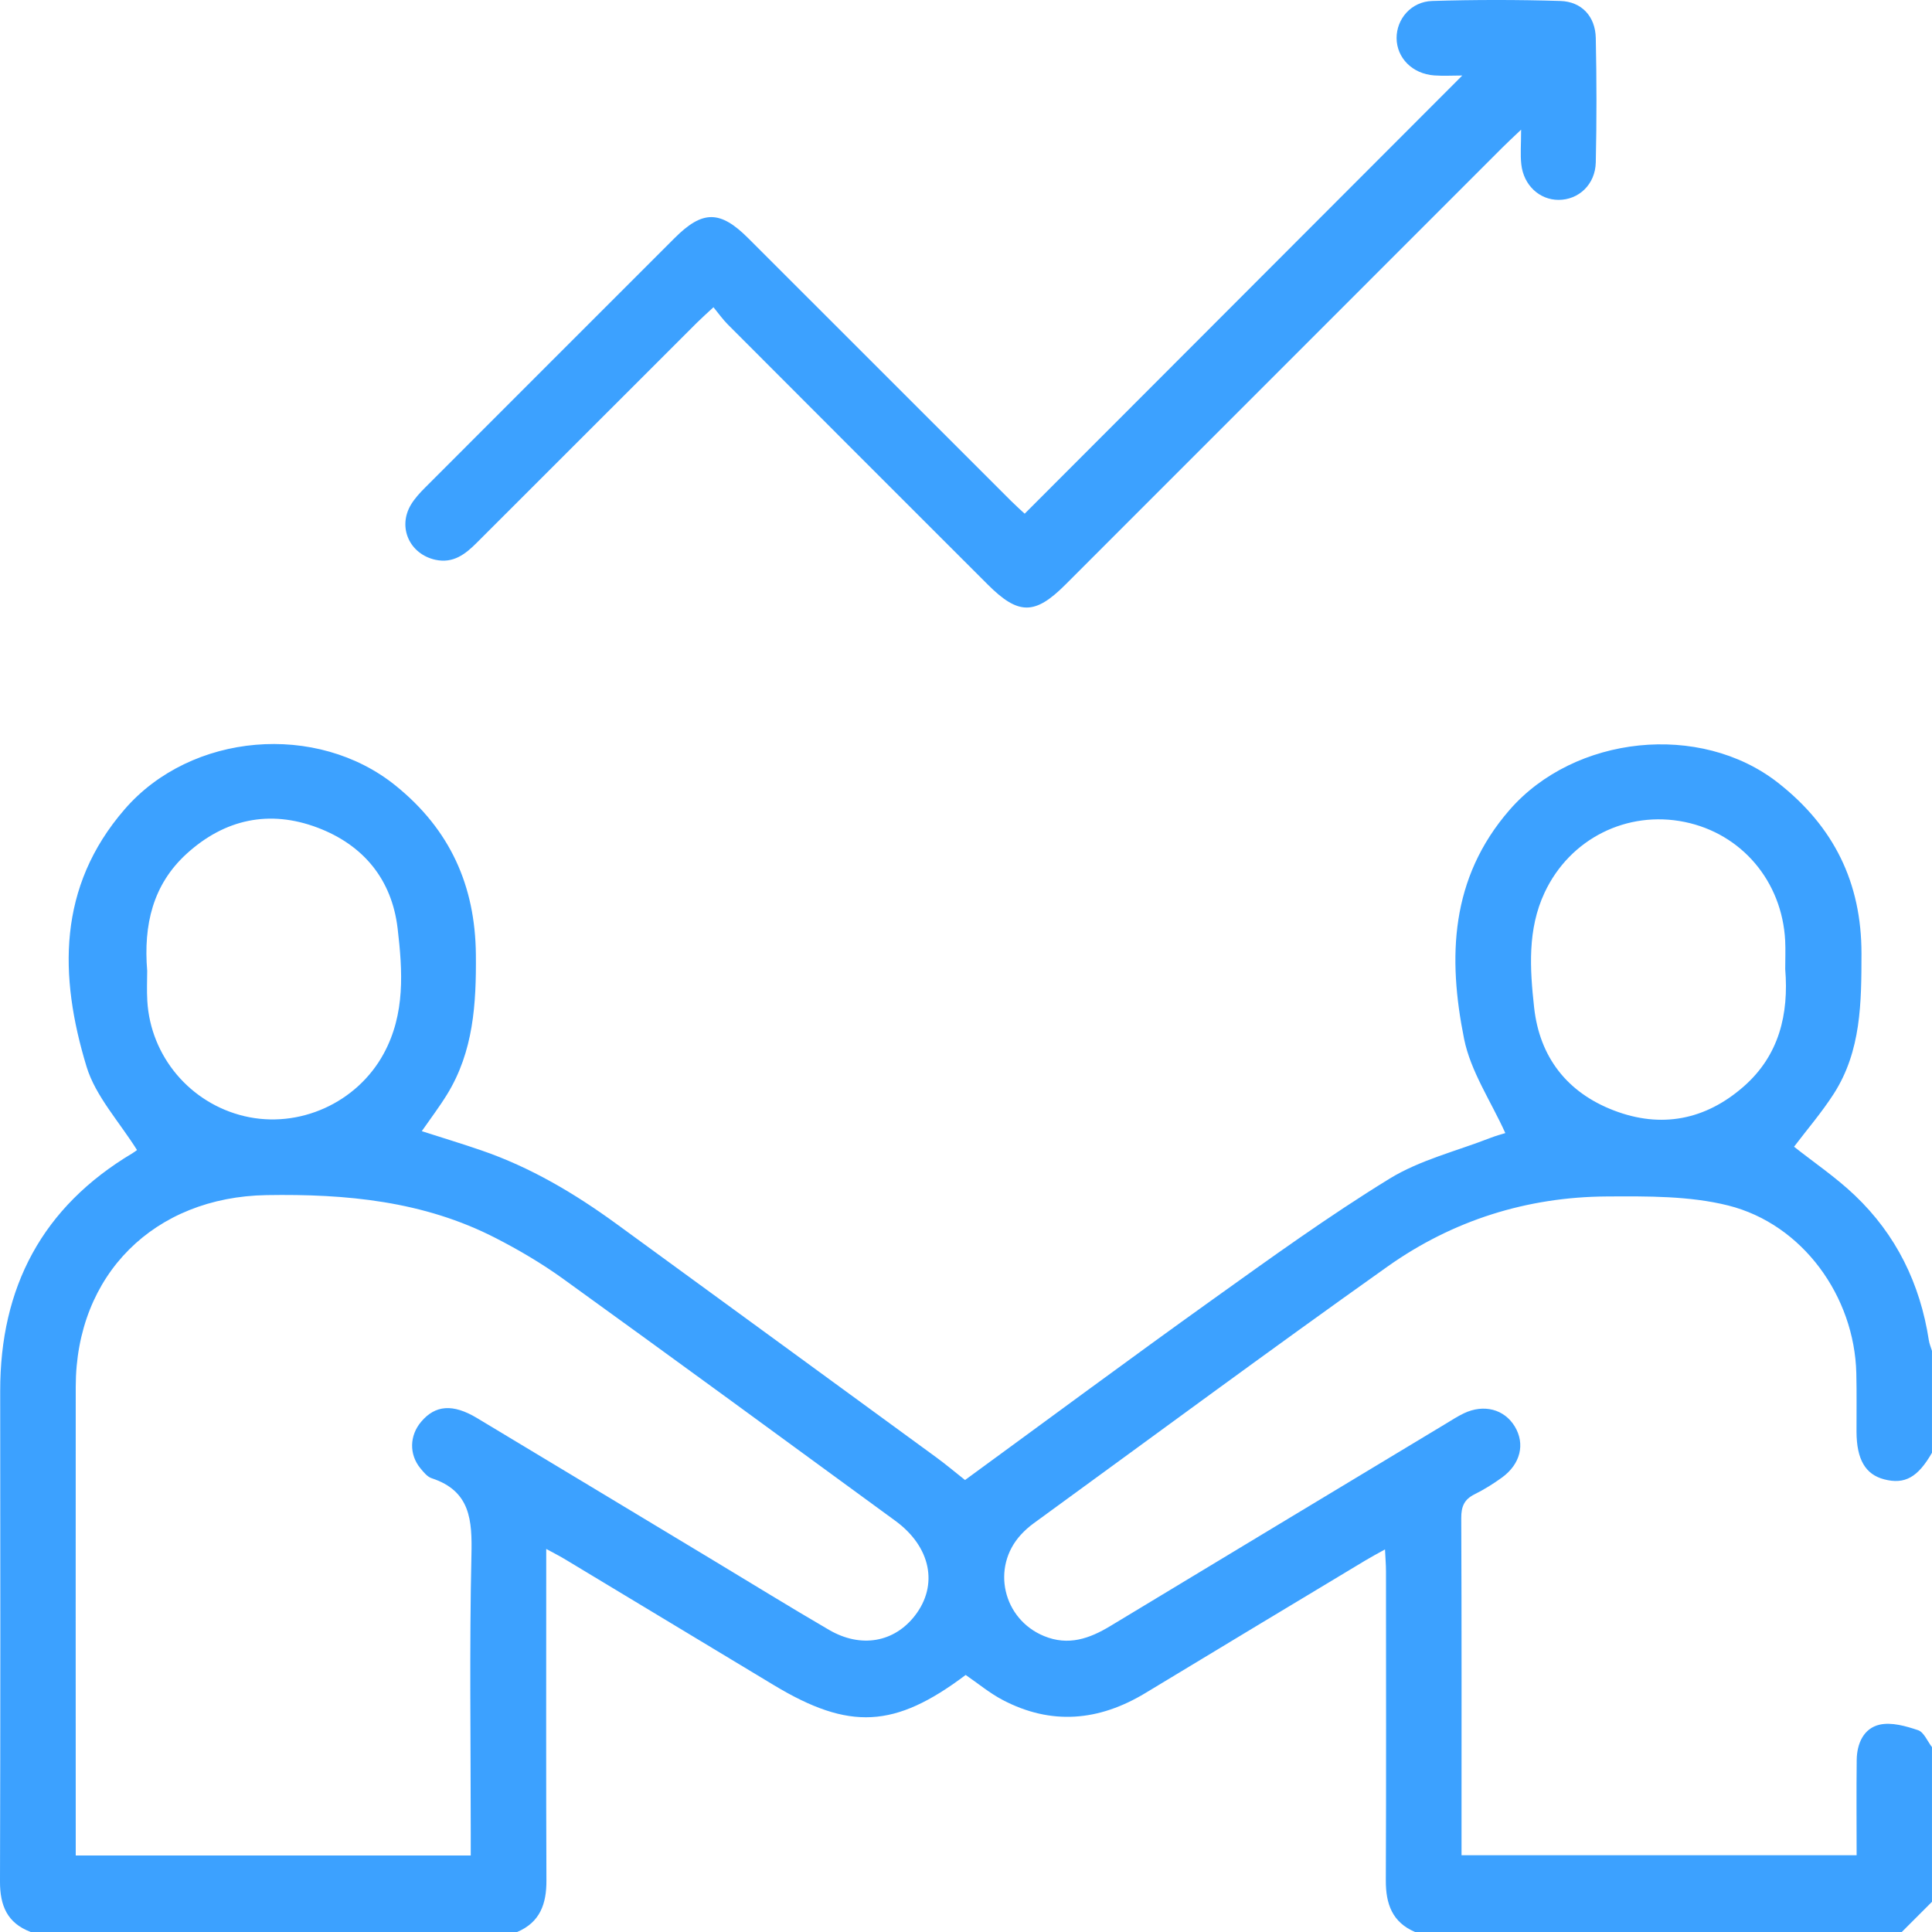
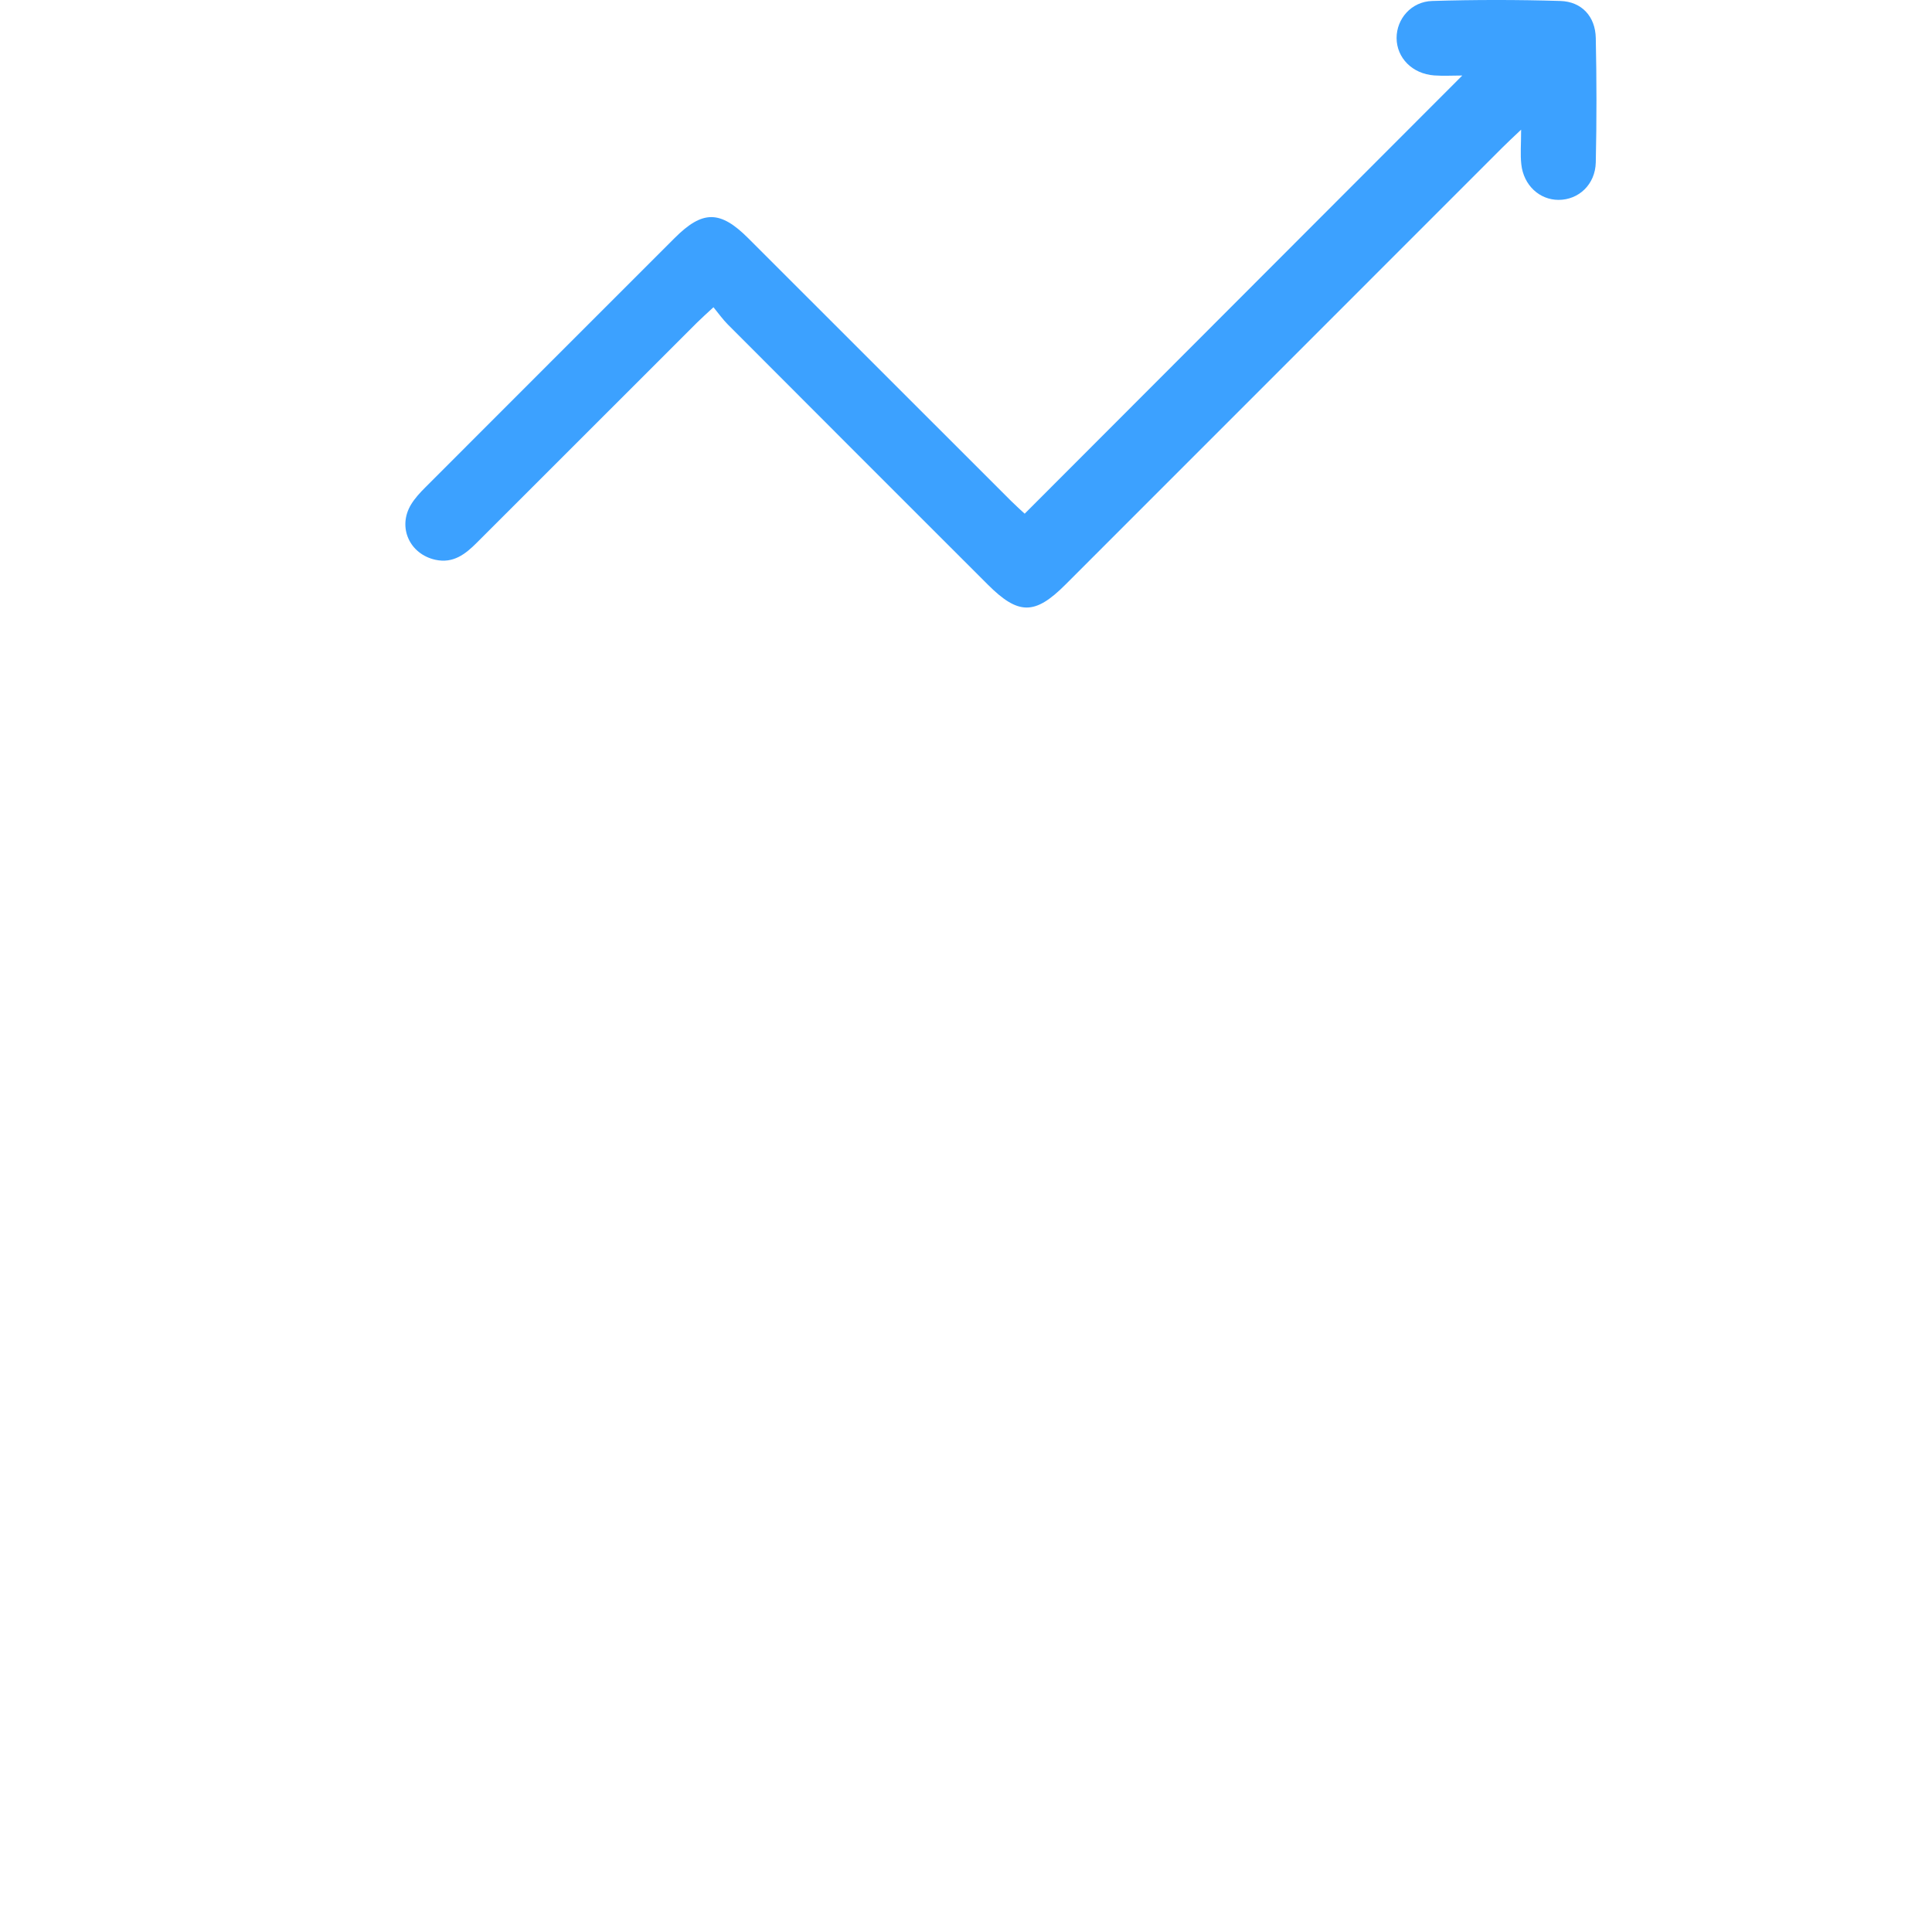
<svg xmlns="http://www.w3.org/2000/svg" width="70" height="70" viewBox="0 0 70 70" fill="none">
-   <path d="M1.103 69.995C0.257 69.673 -0.003 69.036 3.32642e-05 68.167C0.017 62.245 0.014 56.324 0.007 50.402C0.003 46.634 1.534 43.729 4.799 41.784C4.876 41.738 4.948 41.681 5.02 41.625C5.035 41.613 5.037 41.585 4.989 41.707C4.323 40.639 3.462 39.721 3.135 38.644C2.138 35.364 2.078 32.138 4.516 29.322C6.925 26.54 11.485 26.156 14.342 28.471C16.301 30.056 17.22 32.083 17.242 34.59C17.258 36.367 17.157 38.096 16.196 39.657C15.924 40.099 15.609 40.514 15.282 40.984C16.023 41.222 16.735 41.438 17.437 41.679C19.22 42.291 20.819 43.239 22.334 44.343C26.196 47.16 30.059 49.978 33.918 52.799C34.282 53.065 34.627 53.357 34.965 53.624C37.97 51.43 40.928 49.236 43.923 47.093C46.031 45.585 48.136 44.063 50.342 42.708C51.444 42.03 52.767 41.709 53.993 41.231C54.221 41.142 54.461 41.08 54.541 41.054C54.021 39.902 53.285 38.822 53.047 37.642C52.454 34.693 52.54 31.821 54.695 29.344C57.048 26.642 61.598 26.151 64.421 28.361C66.44 29.943 67.448 31.977 67.445 34.554C67.443 36.322 67.436 38.077 66.442 39.628C66.005 40.308 65.473 40.926 65.002 41.548C65.726 42.121 66.519 42.657 67.202 43.308C68.702 44.734 69.57 46.511 69.885 48.557C69.905 48.689 69.96 48.815 69.999 48.945V52.637C69.486 53.529 69.013 53.792 68.27 53.6C67.587 53.424 67.269 52.878 67.265 51.875C67.263 51.169 67.275 50.462 67.258 49.757C67.192 46.973 65.315 44.354 62.615 43.677C61.21 43.326 59.689 43.342 58.222 43.35C55.327 43.367 52.636 44.215 50.278 45.886C45.971 48.942 41.723 52.084 37.451 55.193C37.287 55.312 37.131 55.451 36.992 55.602C35.9 56.788 36.337 58.668 37.831 59.279C38.71 59.639 39.47 59.372 40.223 58.918C44.274 56.47 48.33 54.027 52.384 51.584C52.598 51.455 52.809 51.317 53.035 51.209C53.76 50.861 54.504 51.056 54.884 51.685C55.265 52.316 55.092 53.046 54.418 53.535C54.106 53.761 53.772 53.969 53.428 54.14C53.053 54.325 52.942 54.583 52.944 55.001C52.961 58.851 52.954 62.7 52.954 66.55C52.954 66.771 52.954 66.99 52.954 67.218H67.269C67.269 66.039 67.258 64.902 67.272 63.767C67.279 63.174 67.522 62.62 68.102 62.488C68.534 62.39 69.053 62.539 69.496 62.688C69.708 62.76 69.833 63.089 69.999 63.301V68.906L68.905 70H51.271C50.443 69.648 50.208 68.982 50.211 68.134C50.227 64.4 50.218 60.666 50.217 56.932C50.217 56.696 50.196 56.46 50.181 56.138C49.877 56.307 49.662 56.422 49.455 56.547C46.804 58.143 44.152 59.735 41.505 61.339C39.817 62.361 38.088 62.52 36.321 61.589C35.847 61.339 35.426 60.986 34.988 60.687C32.421 62.62 30.776 62.705 28.038 61.056C25.525 59.541 23.014 58.026 20.498 56.511C20.298 56.389 20.089 56.283 19.791 56.121C19.791 56.528 19.791 56.799 19.791 57.069C19.791 60.757 19.783 64.446 19.798 68.134C19.802 68.982 19.567 69.648 18.738 70H1.103V69.995ZM17.056 67.228C17.056 66.932 17.056 66.665 17.056 66.398C17.056 63.049 17.006 59.699 17.081 56.352C17.11 55.083 17.05 54.022 15.64 53.559C15.482 53.508 15.349 53.34 15.234 53.202C14.818 52.698 14.835 52.013 15.26 51.512C15.771 50.906 16.408 50.854 17.282 51.378C20.13 53.089 22.976 54.806 25.821 56.52C27.225 57.365 28.619 58.227 30.035 59.052C31.195 59.728 32.399 59.507 33.151 58.535C34.005 57.43 33.729 56.045 32.44 55.102C28.434 52.171 24.428 49.24 20.403 46.334C19.631 45.778 18.8 45.288 17.953 44.854C15.347 43.515 12.539 43.253 9.658 43.301C5.592 43.369 2.748 46.177 2.744 50.245C2.739 55.667 2.744 61.089 2.744 66.509C2.744 66.749 2.744 66.989 2.744 67.228H17.056ZM5.333 35.175C5.333 35.489 5.314 35.876 5.337 36.261C5.453 38.278 6.894 39.979 8.86 40.442C10.834 40.906 12.93 39.962 13.902 38.176C14.688 36.733 14.587 35.175 14.407 33.641C14.198 31.864 13.169 30.618 11.51 29.989C9.762 29.327 8.139 29.678 6.759 30.936C5.539 32.051 5.196 33.504 5.333 35.174V35.175ZM64.682 35.11C64.682 34.758 64.697 34.415 64.68 34.076C64.565 31.927 63.101 30.205 61.042 29.782C58.953 29.354 56.883 30.38 55.964 32.34C55.339 33.672 55.43 35.102 55.584 36.502C55.782 38.303 56.782 39.586 58.474 40.234C60.189 40.892 61.792 40.58 63.175 39.368C64.463 38.24 64.815 36.747 64.682 35.114V35.11Z" fill="#3CA1FF" />
  <path d="M52.986 2.736C52.635 2.736 52.298 2.757 51.964 2.733C51.172 2.675 50.605 2.099 50.601 1.379C50.6 0.685 51.13 0.059 51.891 0.035C53.438 -0.012 54.988 -0.012 56.535 0.035C57.308 0.059 57.801 0.595 57.818 1.375C57.85 2.878 57.852 4.382 57.818 5.885C57.799 6.686 57.198 7.242 56.47 7.242C55.779 7.242 55.203 6.713 55.12 5.955C55.08 5.599 55.113 5.236 55.113 4.698C54.813 4.984 54.623 5.157 54.442 5.339C49.158 10.622 43.877 15.905 38.595 21.189C37.494 22.29 36.896 22.286 35.789 21.18C32.647 18.04 29.505 14.9 26.369 11.755C26.193 11.579 26.047 11.372 25.85 11.132C25.602 11.363 25.421 11.523 25.251 11.692C22.592 14.349 19.935 17.006 17.276 19.663C16.864 20.076 16.425 20.422 15.78 20.283C14.84 20.079 14.396 19.102 14.893 18.28C15.032 18.051 15.223 17.845 15.415 17.654C18.425 14.639 21.438 11.629 24.451 8.617C25.458 7.612 26.095 7.616 27.11 8.631C30.284 11.803 33.457 14.977 36.631 18.148C36.804 18.321 36.987 18.484 37.126 18.612C42.418 13.313 47.675 8.049 52.985 2.733L52.986 2.736Z" fill="#3CA1FF" />
</svg>